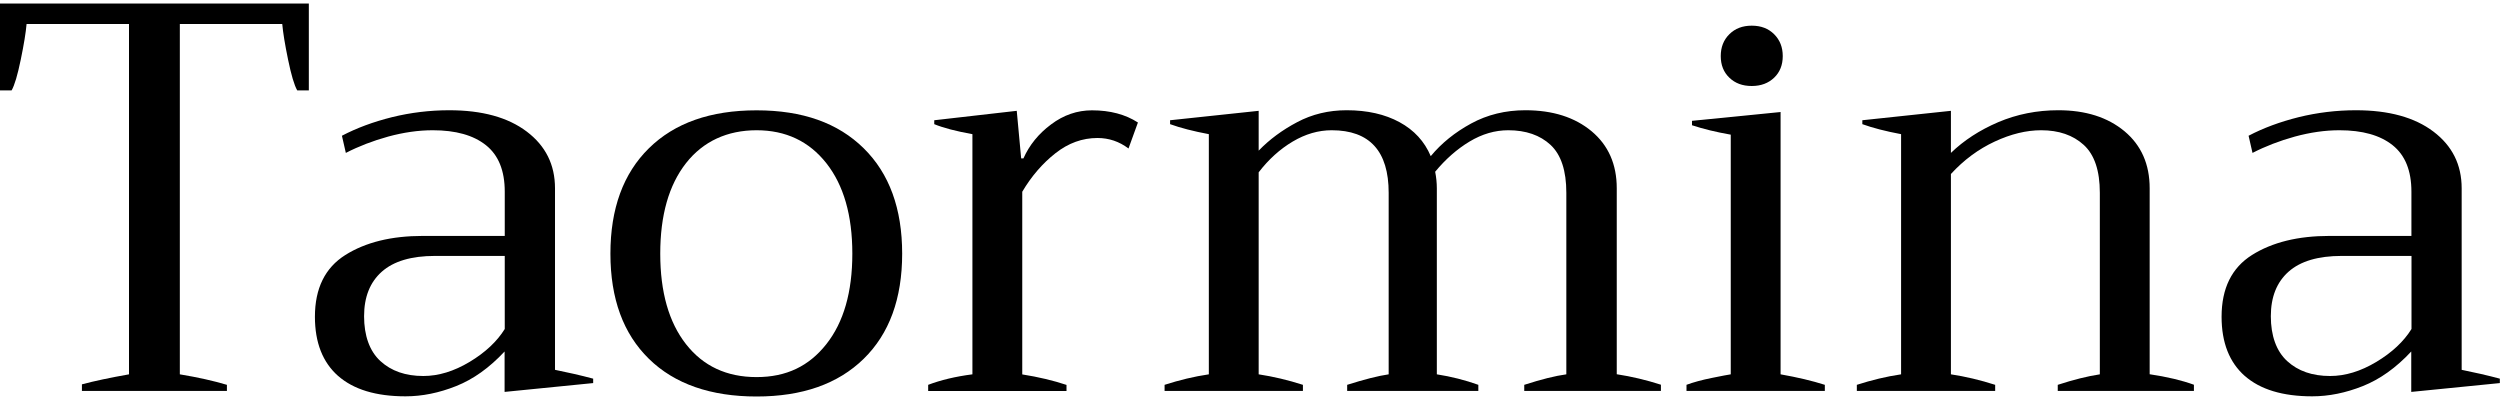
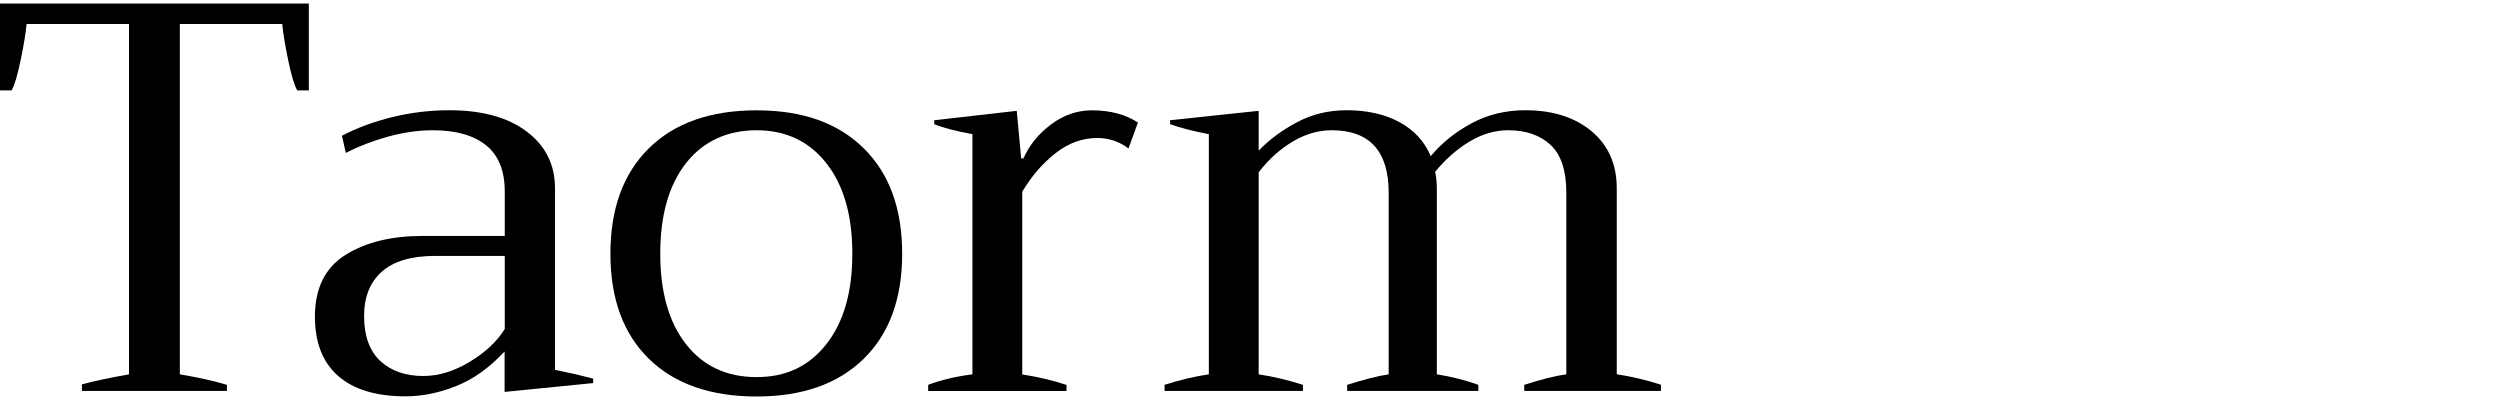
<svg xmlns="http://www.w3.org/2000/svg" id="logos" viewBox="0 0 300 48">
  <path d="M9.83,46.12c1.5-.4,3.39-.8,5.65-1.2V2.88H3.19c-.09,1.02-.32,2.45-.7,4.28-.38,1.84-.74,3.07-1.1,3.69H0V.42h37.06v10.43h-1.39c-.36-.62-.72-1.85-1.1-3.69-.38-1.84-.61-3.26-.7-4.28h-12.29v42.04c2.17.36,4.05.78,5.65,1.26v.73H9.83v-.8Z" />
  <path d="M40.58,45.12c-1.86-1.64-2.79-4.01-2.79-7.11,0-3.41,1.22-5.88,3.65-7.41,2.43-1.53,5.53-2.29,9.3-2.29h9.83v-5.31c0-2.52-.75-4.38-2.26-5.58-1.51-1.2-3.63-1.79-6.38-1.79-1.73,0-3.51.26-5.35.76-1.84.51-3.53,1.16-5.08,1.96l-.47-2.06c1.77-.93,3.77-1.67,6.01-2.23,2.24-.55,4.53-.83,6.87-.83,3.94,0,7.04.85,9.3,2.56,2.26,1.71,3.39,3.97,3.39,6.81v21.78c1.55.31,3.08.66,4.58,1.06v.53l-10.63,1.06v-4.85c-1.82,1.95-3.75,3.33-5.81,4.15s-4.08,1.23-6.08,1.23c-3.54,0-6.24-.82-8.1-2.46ZM56.35,43.43c1.88-1.13,3.29-2.45,4.22-3.95v-8.77h-8.37c-2.83,0-4.96.63-6.38,1.89-1.42,1.26-2.13,3.04-2.13,5.35s.65,4.18,1.96,5.38c1.31,1.2,3.02,1.79,5.15,1.79,1.82,0,3.66-.56,5.55-1.69Z" />
  <path d="M77.87,43.06c-3.08-3.01-4.62-7.22-4.62-12.62s1.54-9.62,4.62-12.65c3.08-3.03,7.38-4.55,12.92-4.55s9.77,1.52,12.85,4.55c3.08,3.03,4.62,7.25,4.62,12.65s-1.54,9.61-4.62,12.62c-3.08,3.01-7.36,4.52-12.85,4.52s-9.84-1.5-12.92-4.52ZM99.16,41.3c2.08-2.63,3.12-6.25,3.12-10.86s-1.04-8.22-3.12-10.86c-2.08-2.63-4.87-3.95-8.37-3.95s-6.41,1.32-8.47,3.95c-2.06,2.63-3.09,6.25-3.09,10.86s1.03,8.23,3.09,10.86c2.06,2.63,4.88,3.95,8.47,3.95s6.29-1.32,8.37-3.95Z" />
  <path d="M111.38,46.18c1.5-.57,3.28-1,5.31-1.26v-28.82c-1.95-.35-3.48-.75-4.58-1.2v-.47l9.9-1.13.53,5.71h.27c.71-1.59,1.81-2.96,3.32-4.08,1.5-1.13,3.14-1.69,4.91-1.69,2.17,0,4.01.49,5.51,1.46l-1.13,3.12c-1.11-.84-2.35-1.26-3.72-1.26-1.82,0-3.5.61-5.05,1.83-1.55,1.22-2.88,2.76-3.98,4.62v21.92c1.95.31,3.72.73,5.31,1.26v.73h-16.6v-.73Z" />
  <path d="M199.31,46.18v.73h-16.4v-.73c2.04-.66,3.72-1.08,5.05-1.26v-21.78c0-2.66-.63-4.57-1.89-5.75-1.26-1.17-2.96-1.76-5.08-1.76-1.59,0-3.14.45-4.65,1.36-1.51.91-2.88,2.12-4.12,3.62.13.66.2,1.33.2,1.99v22.32c1.73.27,3.39.69,4.98,1.26v.73h-15.74v-.73c2.08-.66,3.74-1.08,4.98-1.26v-21.78c0-5-2.28-7.51-6.84-7.51-1.59,0-3.15.45-4.68,1.36-1.53.91-2.89,2.14-4.08,3.69v24.24c1.77.27,3.54.69,5.31,1.26v.73h-16.6v-.73c1.77-.57,3.54-1,5.31-1.26v-28.82c-1.86-.35-3.41-.75-4.65-1.2v-.47l10.63-1.13v4.78c1.28-1.33,2.82-2.47,4.62-3.42,1.79-.95,3.77-1.43,5.94-1.43,2.48,0,4.59.48,6.34,1.43,1.75.95,3,2.31,3.75,4.08,1.28-1.55,2.9-2.86,4.85-3.92,1.95-1.06,4.12-1.59,6.51-1.59,3.28,0,5.92.84,7.94,2.52,2.01,1.68,3.02,3.96,3.02,6.84v22.32c1.77.27,3.54.69,5.31,1.26Z" />
-   <path d="M202.37,46.18c.84-.31,1.86-.59,3.06-.83,1.2-.24,1.95-.39,2.26-.43v-28.76c-1.77-.31-3.32-.69-4.65-1.13v-.53l10.63-1.06v31.48c2.04.36,3.81.78,5.31,1.26v.73h-16.6v-.73ZM207.52,9.32c-.69-.66-1.03-1.53-1.03-2.59s.34-1.94,1.03-2.62c.69-.69,1.58-1.03,2.69-1.03s2,.34,2.69,1.03c.69.69,1.03,1.56,1.03,2.62s-.34,1.93-1.03,2.59c-.69.66-1.58,1-2.69,1s-2-.33-2.69-1Z" />
-   <path d="M263.27,46.18v.73h-16.34v-.73c1.9-.62,3.59-1.04,5.05-1.26v-21.78c0-2.66-.64-4.57-1.93-5.75-1.28-1.17-2.99-1.76-5.11-1.76-1.77,0-3.63.45-5.58,1.36-1.95.91-3.7,2.2-5.25,3.89v24.04c1.77.27,3.54.69,5.31,1.26v.73h-16.6v-.73c1.77-.57,3.54-1,5.31-1.26v-28.82c-1.86-.35-3.41-.75-4.65-1.2v-.47l10.63-1.13v5.05c1.55-1.5,3.44-2.73,5.68-3.69,2.24-.95,4.64-1.43,7.21-1.43,3.28,0,5.92.84,7.94,2.52,2.01,1.68,3.02,3.96,3.02,6.84v22.32c2.08.31,3.85.73,5.31,1.26Z" />
-   <path d="M269.38,45.12c-1.86-1.64-2.79-4.01-2.79-7.11,0-3.41,1.22-5.88,3.65-7.41,2.43-1.53,5.53-2.29,9.3-2.29h9.83v-5.31c0-2.52-.75-4.38-2.26-5.58-1.51-1.2-3.63-1.79-6.38-1.79-1.73,0-3.51.26-5.35.76-1.84.51-3.53,1.16-5.08,1.96l-.47-2.06c1.77-.93,3.77-1.67,6.01-2.23,2.24-.55,4.53-.83,6.87-.83,3.94,0,7.04.85,9.3,2.56,2.26,1.71,3.39,3.97,3.39,6.81v21.78c1.55.31,3.08.66,4.58,1.06v.53l-10.63,1.06v-4.85c-1.82,1.95-3.75,3.33-5.81,4.15s-4.08,1.23-6.08,1.23c-3.54,0-6.24-.82-8.1-2.46ZM285.16,43.43c1.88-1.13,3.29-2.45,4.22-3.95v-8.77h-8.37c-2.83,0-4.96.63-6.38,1.89-1.42,1.26-2.13,3.04-2.13,5.35s.65,4.18,1.96,5.38c1.31,1.2,3.02,1.79,5.15,1.79,1.82,0,3.66-.56,5.55-1.69Z" />
</svg>